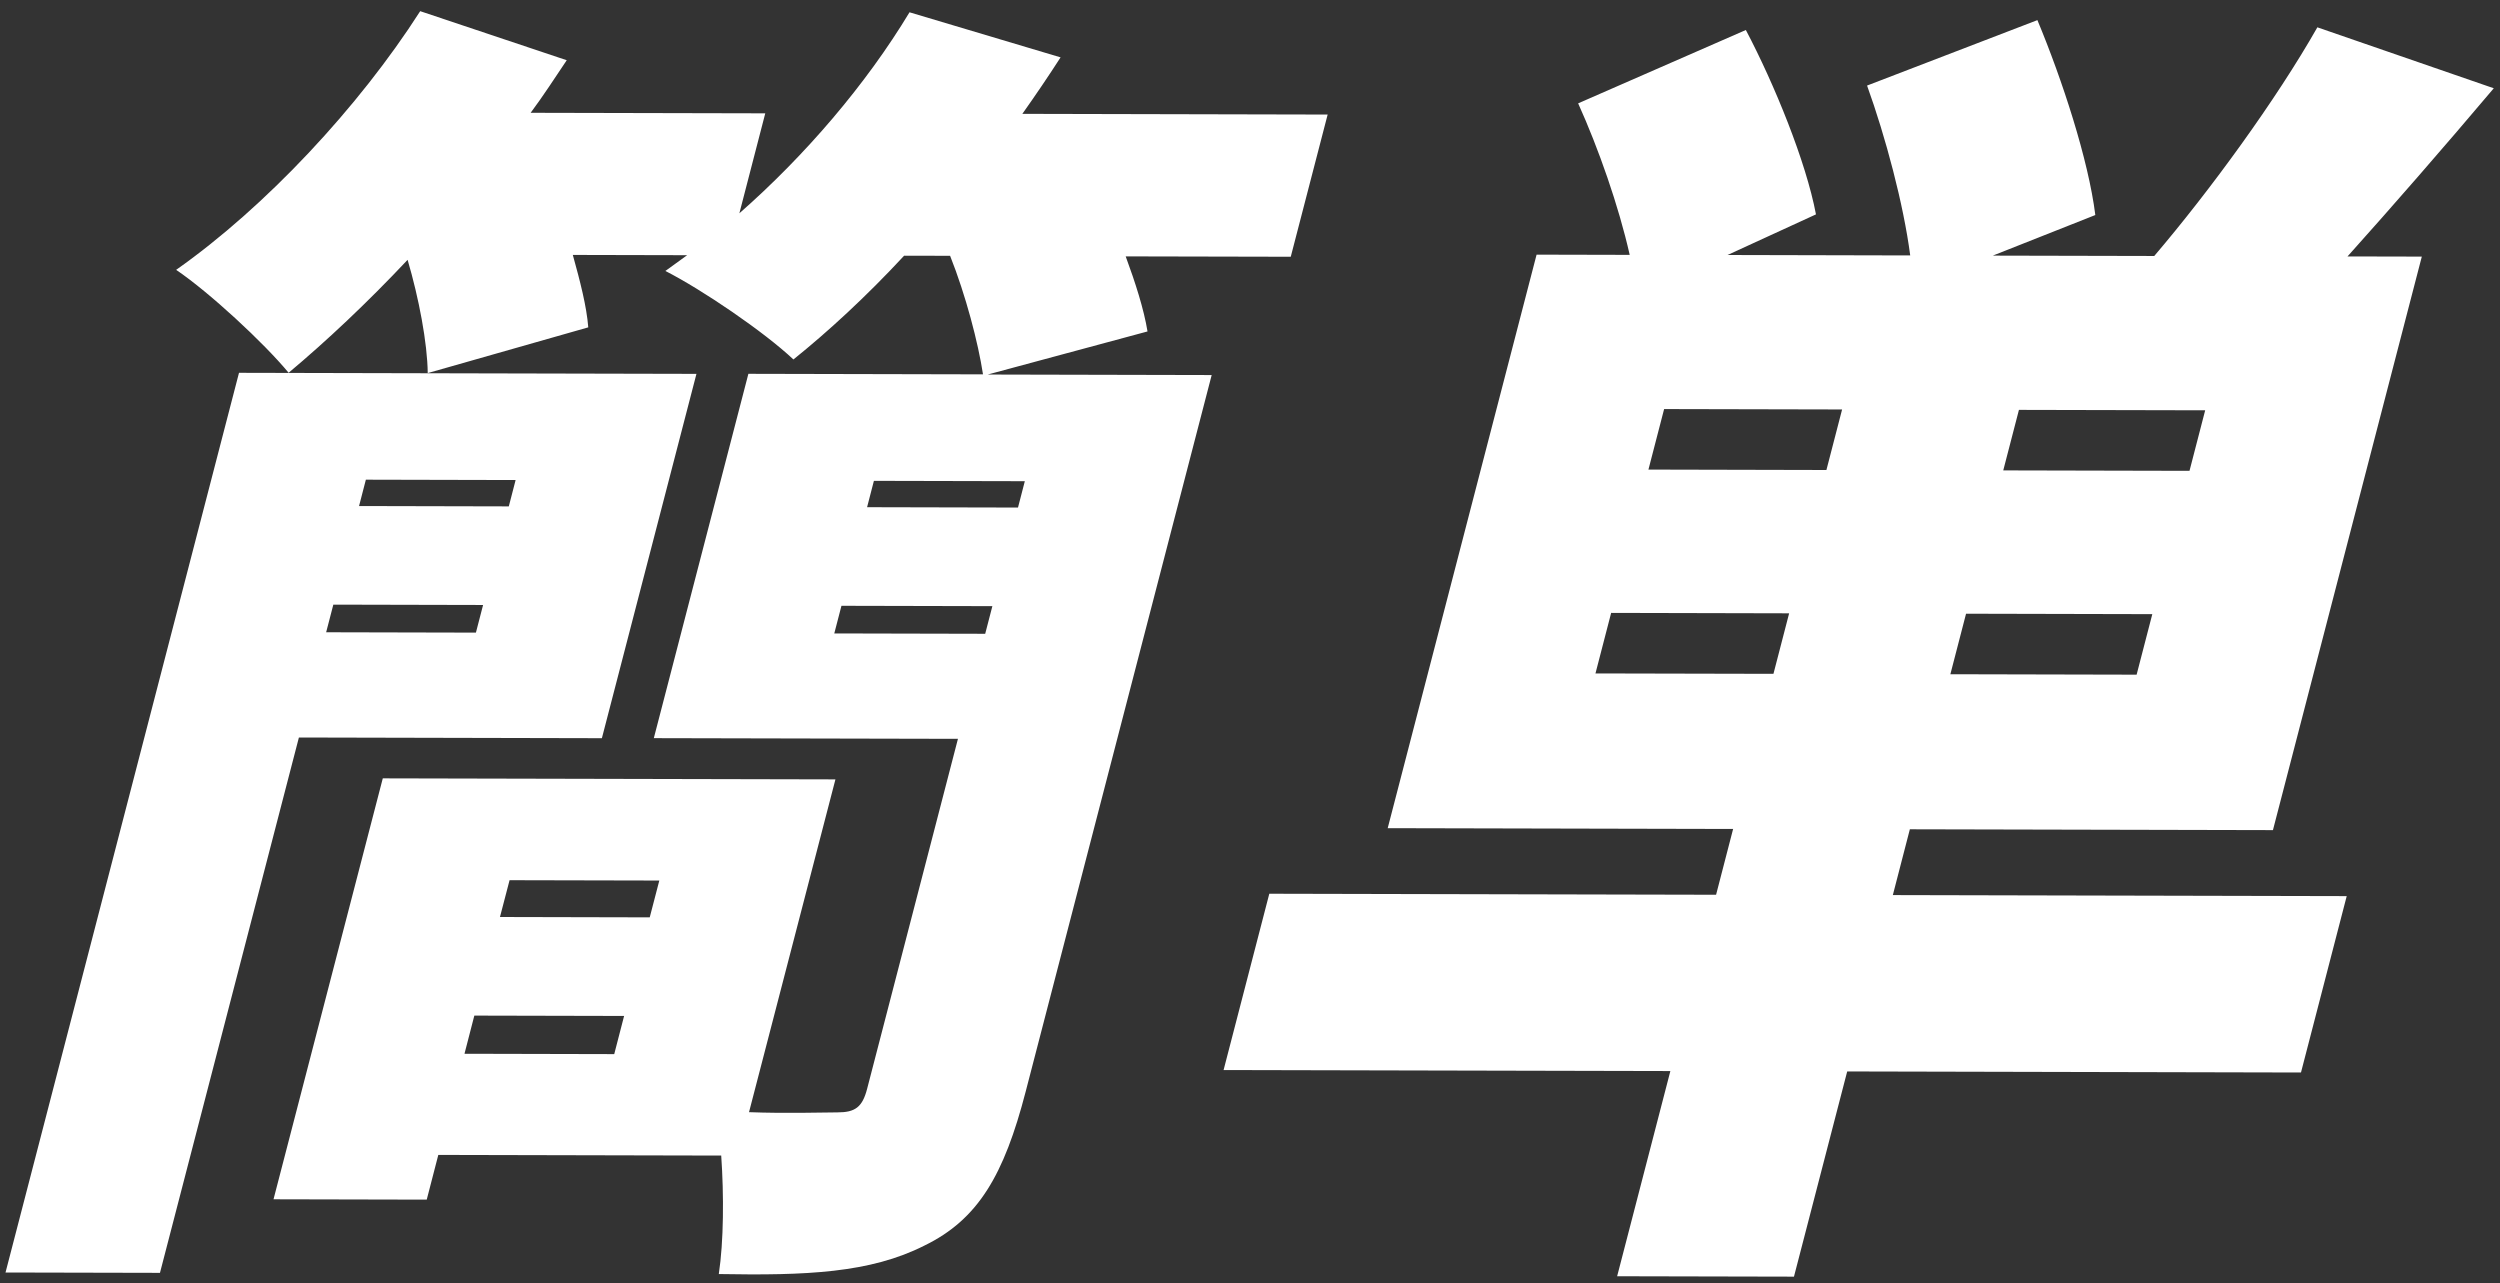
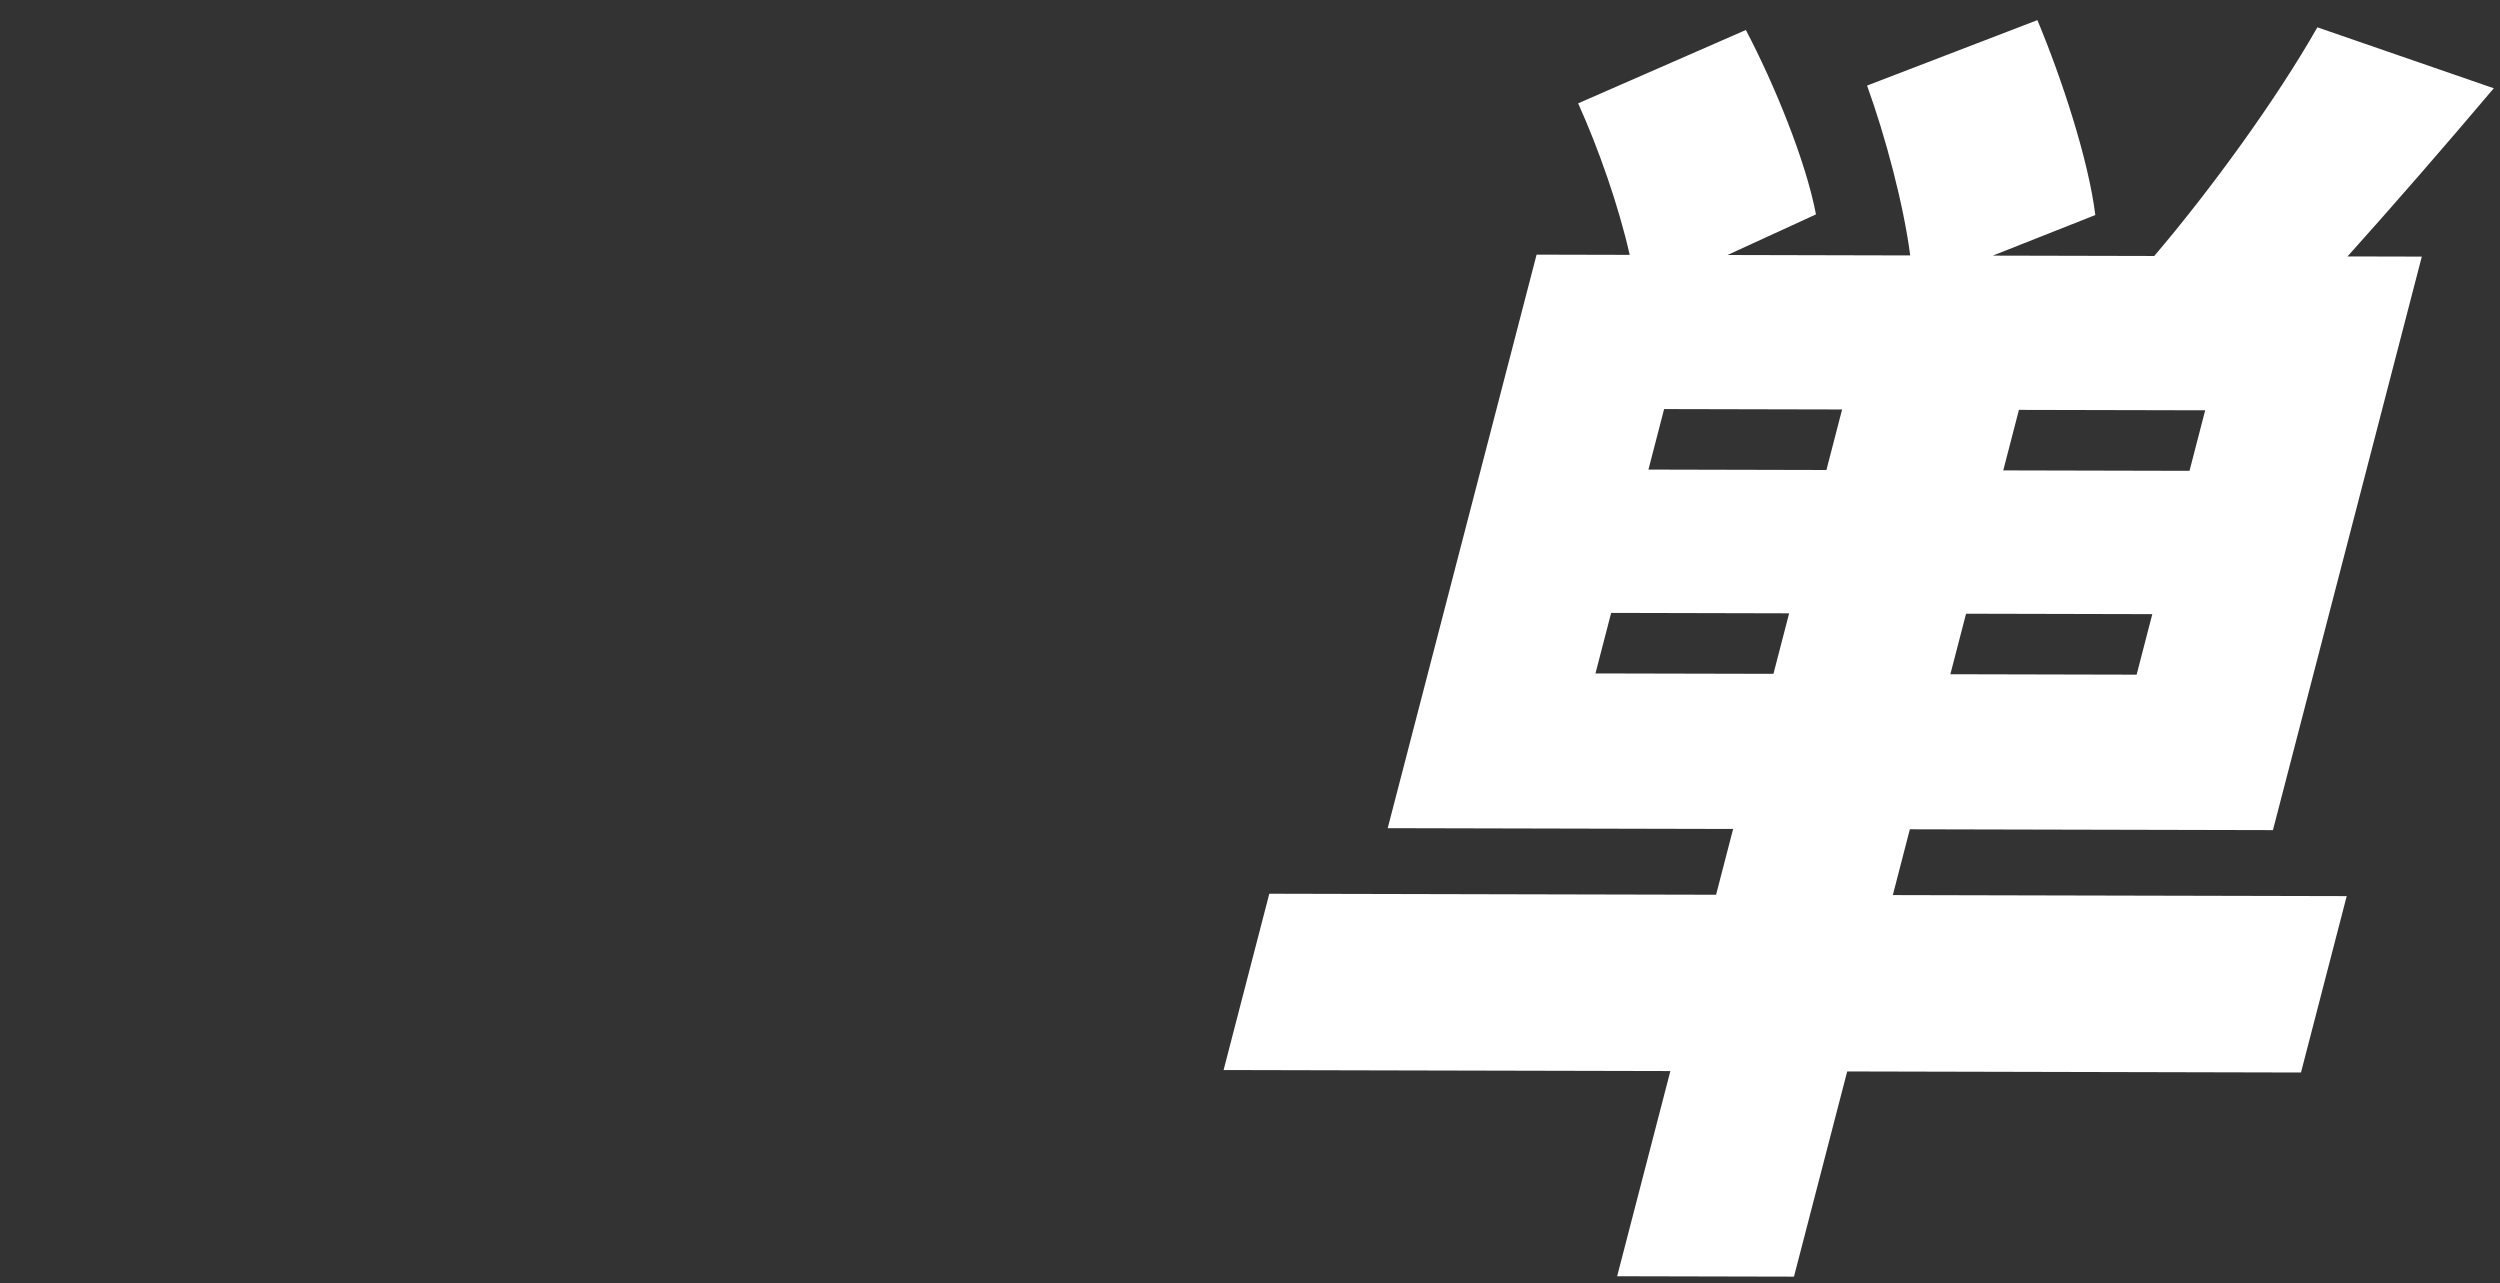
<svg xmlns="http://www.w3.org/2000/svg" width="150" height="77" viewBox="0 0 150 77" fill="none">
  <rect x="0" y="0" width="150" height="77" fill="#333333" stroke="none" />
-   <path d="M36.113 44.292L17.934 44.25L9.598 76.371L0.331 76.35L14.34 22.369L41.787 22.432L36.113 44.292ZM77.443 15.405L67.541 15.383C68.123 16.961 68.631 18.544 68.851 19.887L59.262 22.472L72.701 22.503L61.536 65.513C60.245 70.486 58.699 73.166 55.462 74.736C52.204 76.387 48.342 76.536 43.128 76.443C43.425 74.469 43.438 71.708 43.273 69.334L26.298 69.295L25.604 71.978L16.411 71.957L22.967 46.701L50.126 46.763L44.941 66.73C47.184 66.817 49.469 66.741 50.246 66.743C51.306 66.745 51.744 66.43 52.029 65.323L57.477 44.33L39.229 44.289L44.903 22.429L58.98 22.461C58.692 20.567 57.948 17.718 57.006 15.348L54.247 15.342C51.982 17.786 49.665 19.914 47.605 21.568C45.841 19.905 42.114 17.371 39.922 16.258C40.36 15.943 40.792 15.627 41.229 15.312L34.369 15.296C34.807 16.874 35.198 18.381 35.296 19.641L25.664 22.385C25.642 20.568 25.132 17.883 24.456 15.59C22.01 18.192 19.576 20.473 17.318 22.366C15.81 20.546 12.557 17.538 10.569 16.191C15.937 12.412 21.528 6.423 25.212 0.67L34.004 3.614C33.314 4.638 32.603 5.744 31.839 6.768L45.916 6.8L44.362 12.798C48.307 9.332 51.956 5.074 54.571 0.737L63.635 3.442C62.924 4.548 62.122 5.73 61.341 6.831L79.659 6.873L77.448 15.395L77.443 15.405ZM28.555 37.957L28.985 36.299L20 36.278L19.569 37.936L28.555 37.957ZM21.952 28.781L21.543 30.362L30.528 30.383L30.937 28.802L21.952 28.781ZM36.854 63.247L37.446 60.957L28.46 60.936L27.869 63.226L36.854 63.247ZM30.574 52.812L29.998 55.02L38.984 55.041L39.559 52.832L30.574 52.812ZM59.112 38.027L59.542 36.369L50.487 36.348L50.057 38.006L59.112 38.027ZM61.489 28.872L52.434 28.851L52.025 30.432L61.08 30.453L61.489 28.872Z" fill="white" />
  <path d="M138.065 64.35L110.832 64.287L107.638 76.599L97.028 76.575L100.222 64.263L73.415 64.202L76.158 53.624L102.965 53.685L103.987 49.738L83.262 49.69L92.195 15.279L97.782 15.292C97.124 12.367 95.907 8.894 94.689 6.201L104.751 1.8C106.458 5.039 108.364 9.703 108.958 12.863L103.652 15.3L114.613 15.326C114.211 12.248 113.134 8.213 112.024 5.134L122.244 1.207C123.726 4.762 125.307 9.584 125.719 12.902L119.567 15.337L129.255 15.359C132.615 11.417 136.576 5.981 139.042 1.639L149.627 5.296C146.561 8.923 143.537 12.391 140.851 15.386L145.309 15.396L136.376 49.807L114.591 49.757L113.57 53.705L140.803 53.767L138.06 64.345L138.065 64.35ZM106.407 40.43L107.348 36.799L96.669 36.774L95.728 40.406L106.407 40.43ZM110.526 24.568L99.847 24.544L98.906 28.175L109.585 28.2L110.526 24.568ZM129.138 36.849L117.963 36.823L117.022 40.454L128.197 40.48L129.138 36.849ZM132.311 24.618L121.136 24.593L120.195 28.224L131.37 28.25L132.311 24.618Z" fill="white" />
</svg>